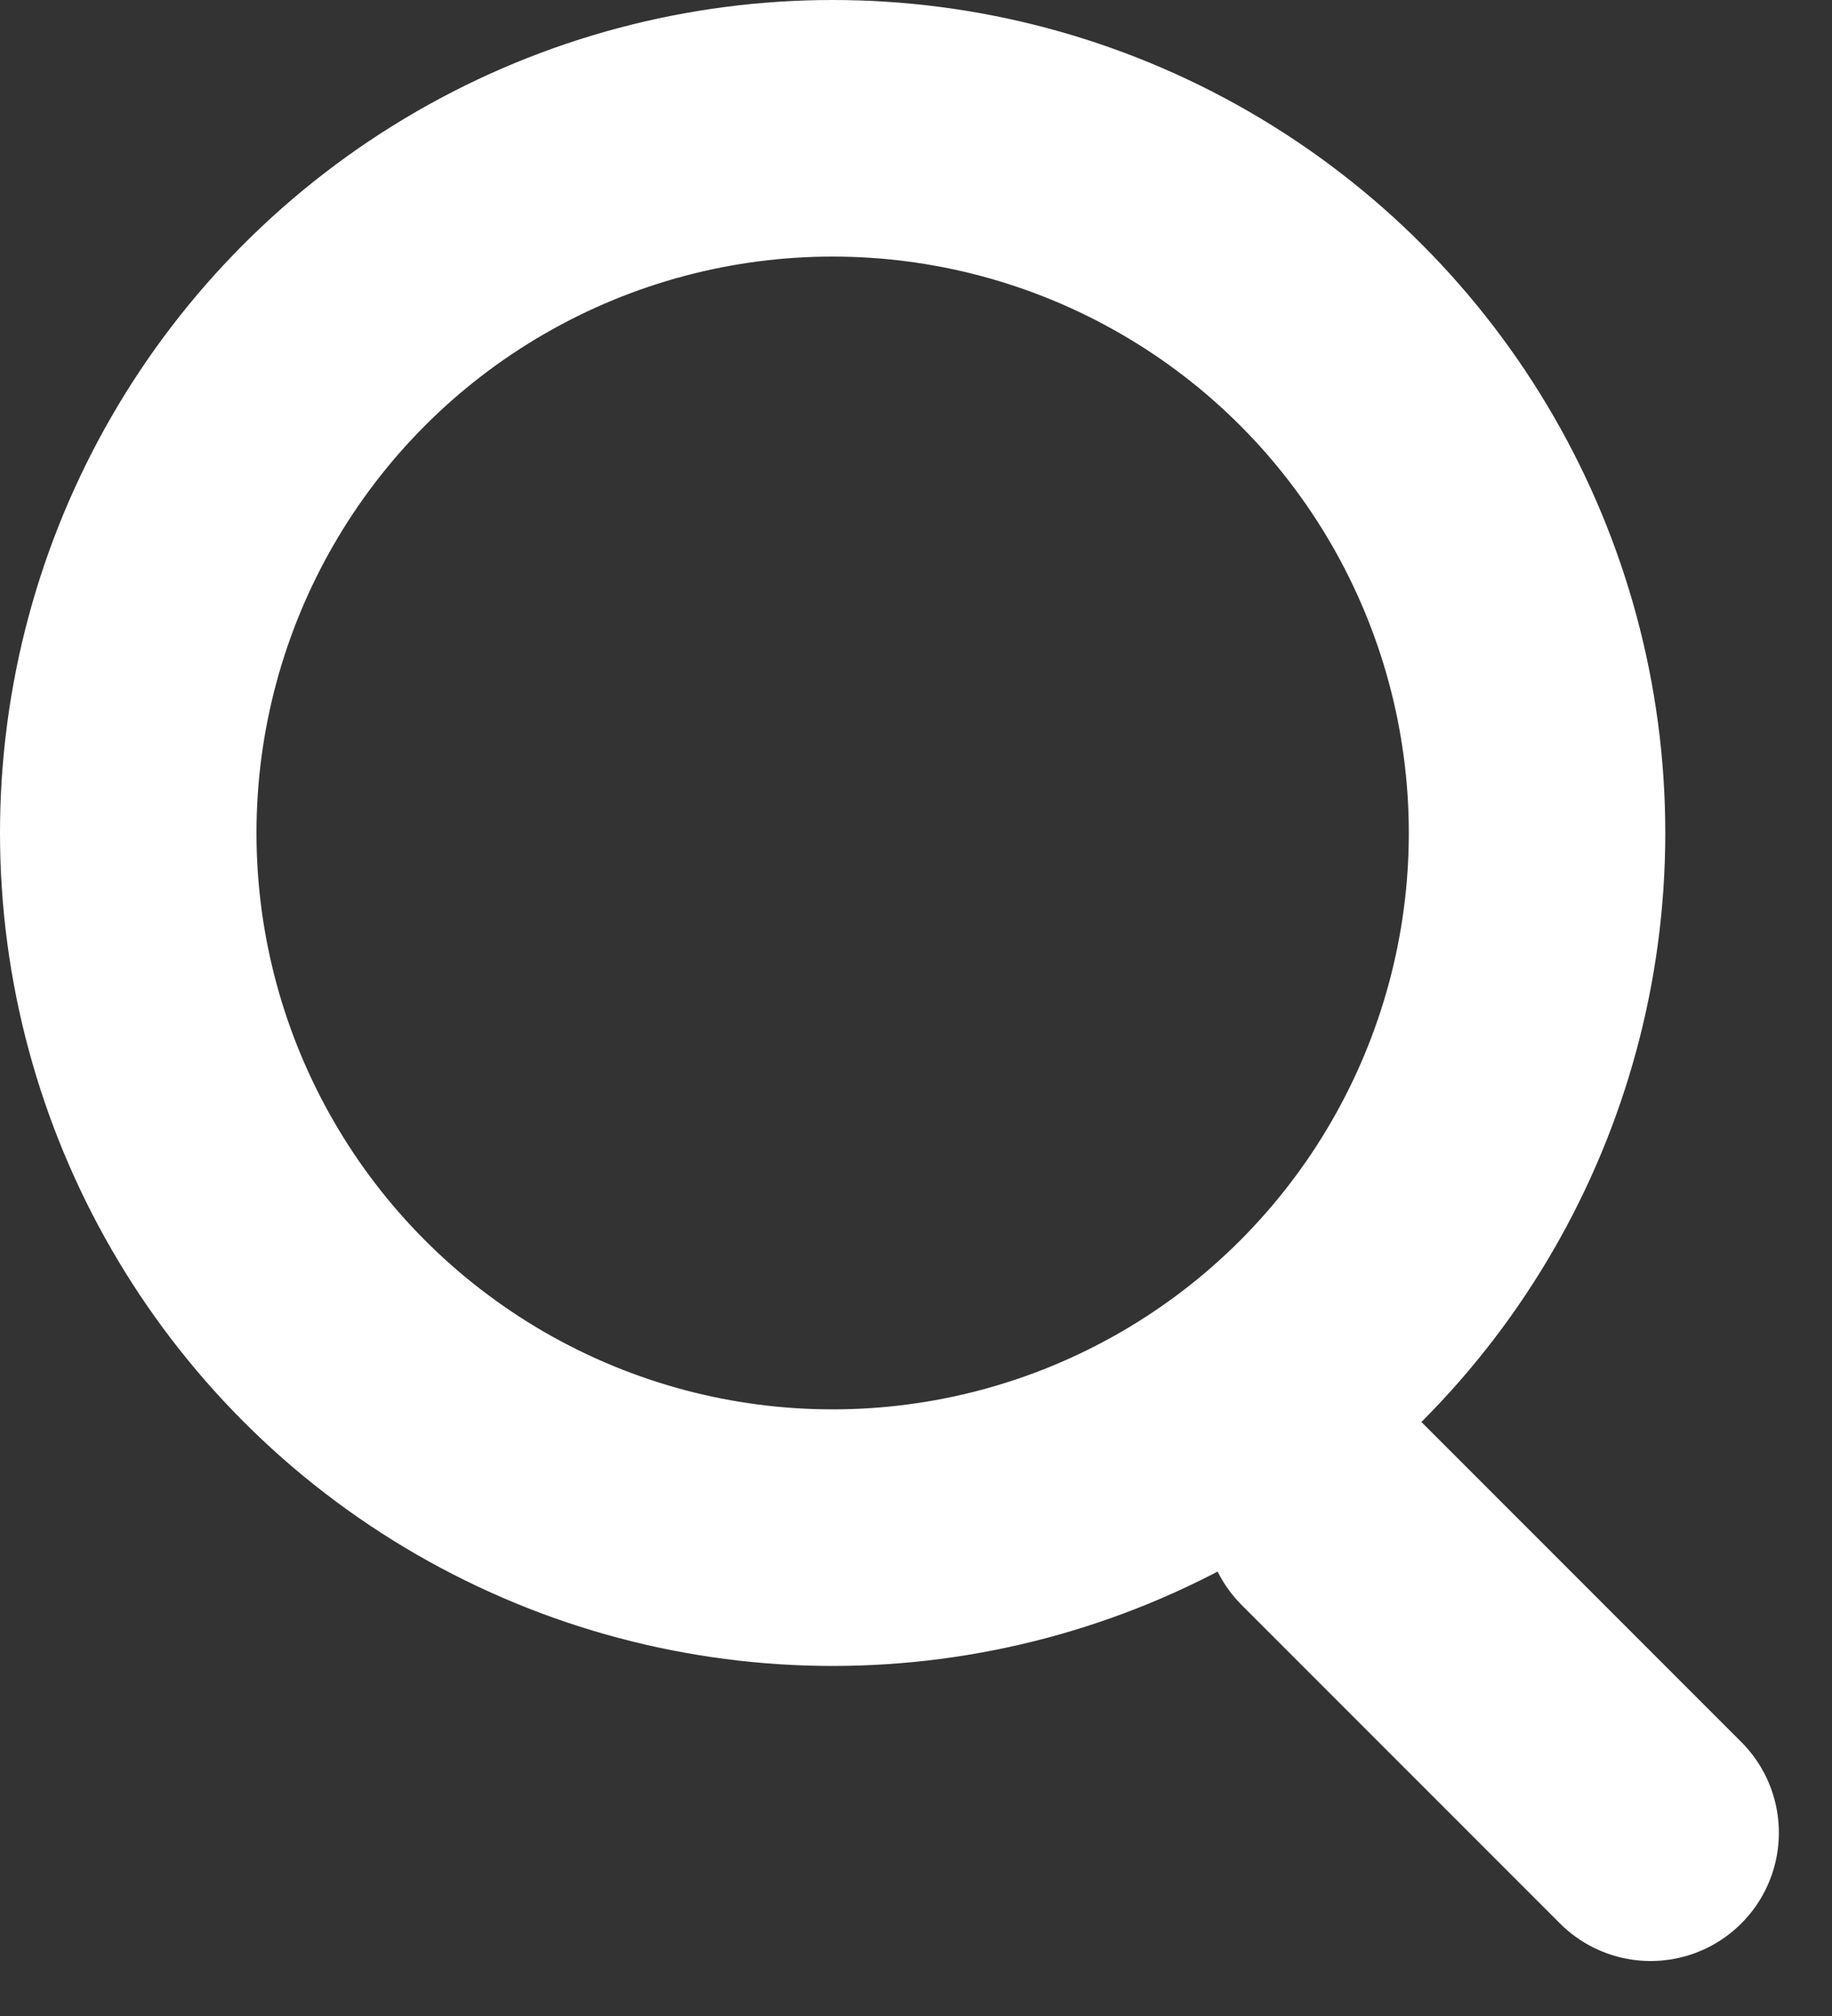
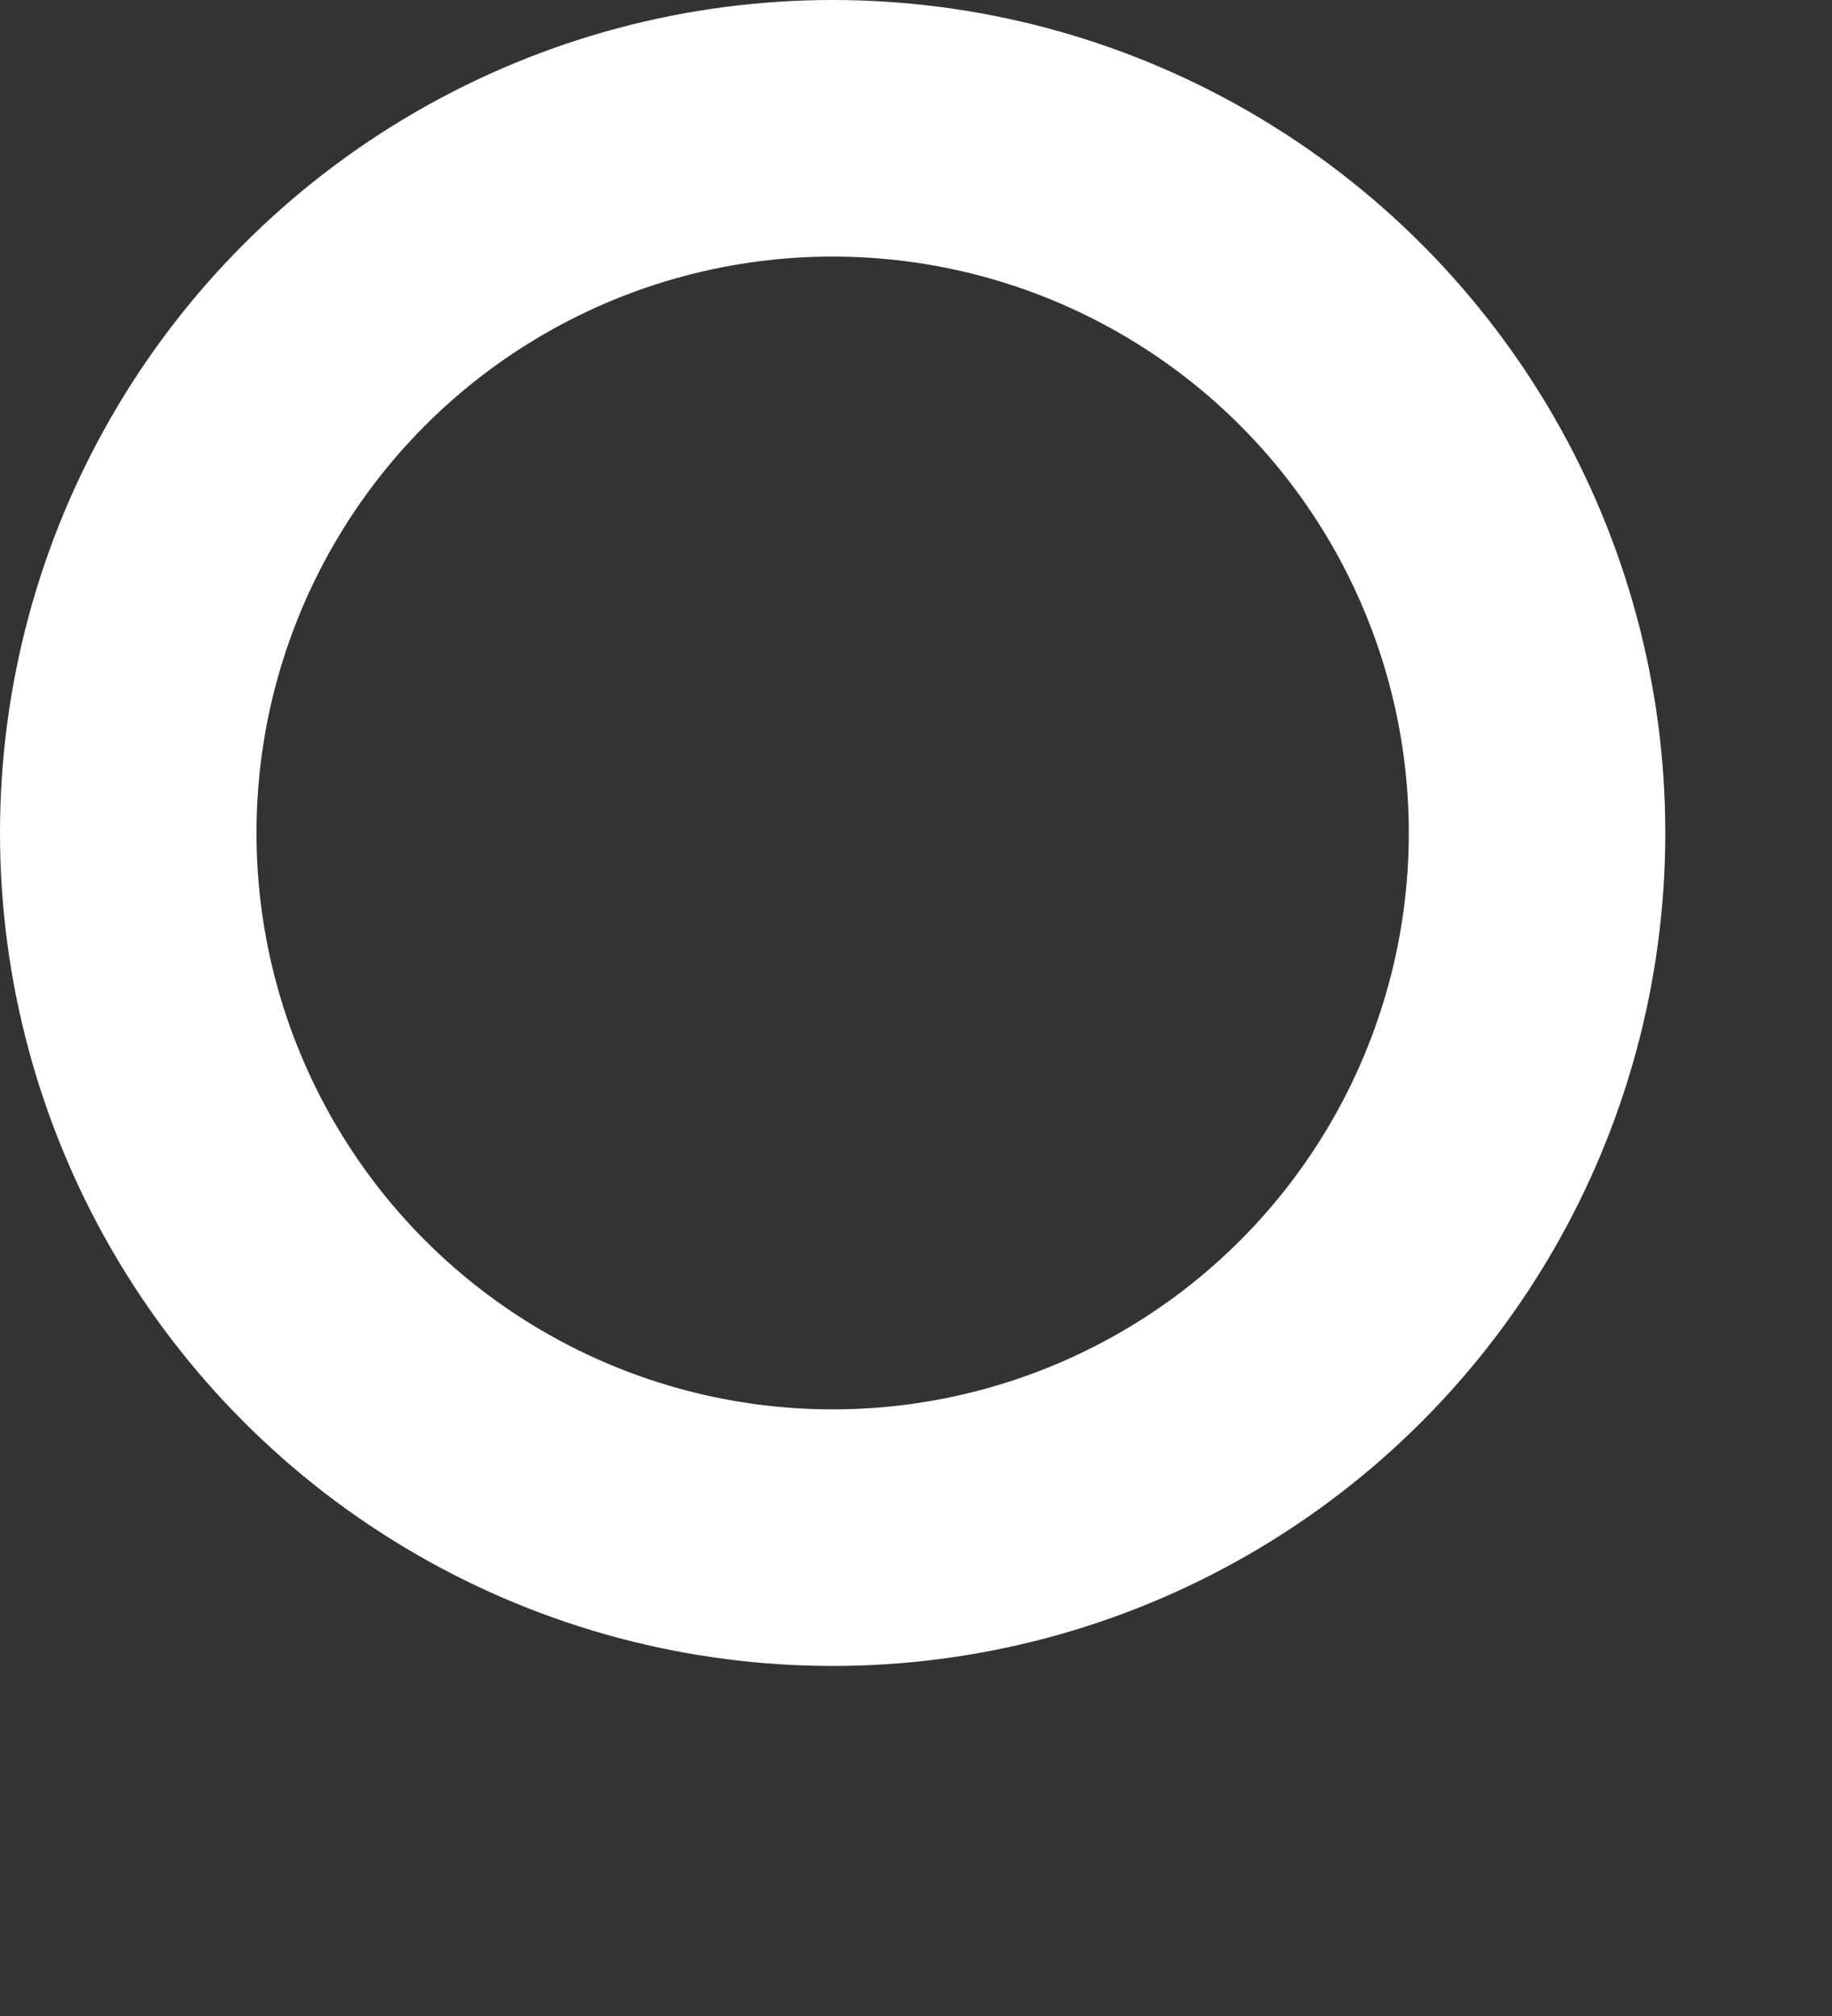
<svg xmlns="http://www.w3.org/2000/svg" width="10" height="11" viewBox="0 0 10 11" fill="none">
  <rect x="0" y="0" width="10" height="11" fill="#333333" stroke="none" />
  <circle cx="4.545" cy="4.545" r="3.845" stroke="#fff" stroke-width="1.4" />
-   <line x1="9.01" y1="10" x2="7.273" y2="8.263" stroke="#fff" stroke-width="1.4" stroke-linecap="round" />
</svg>